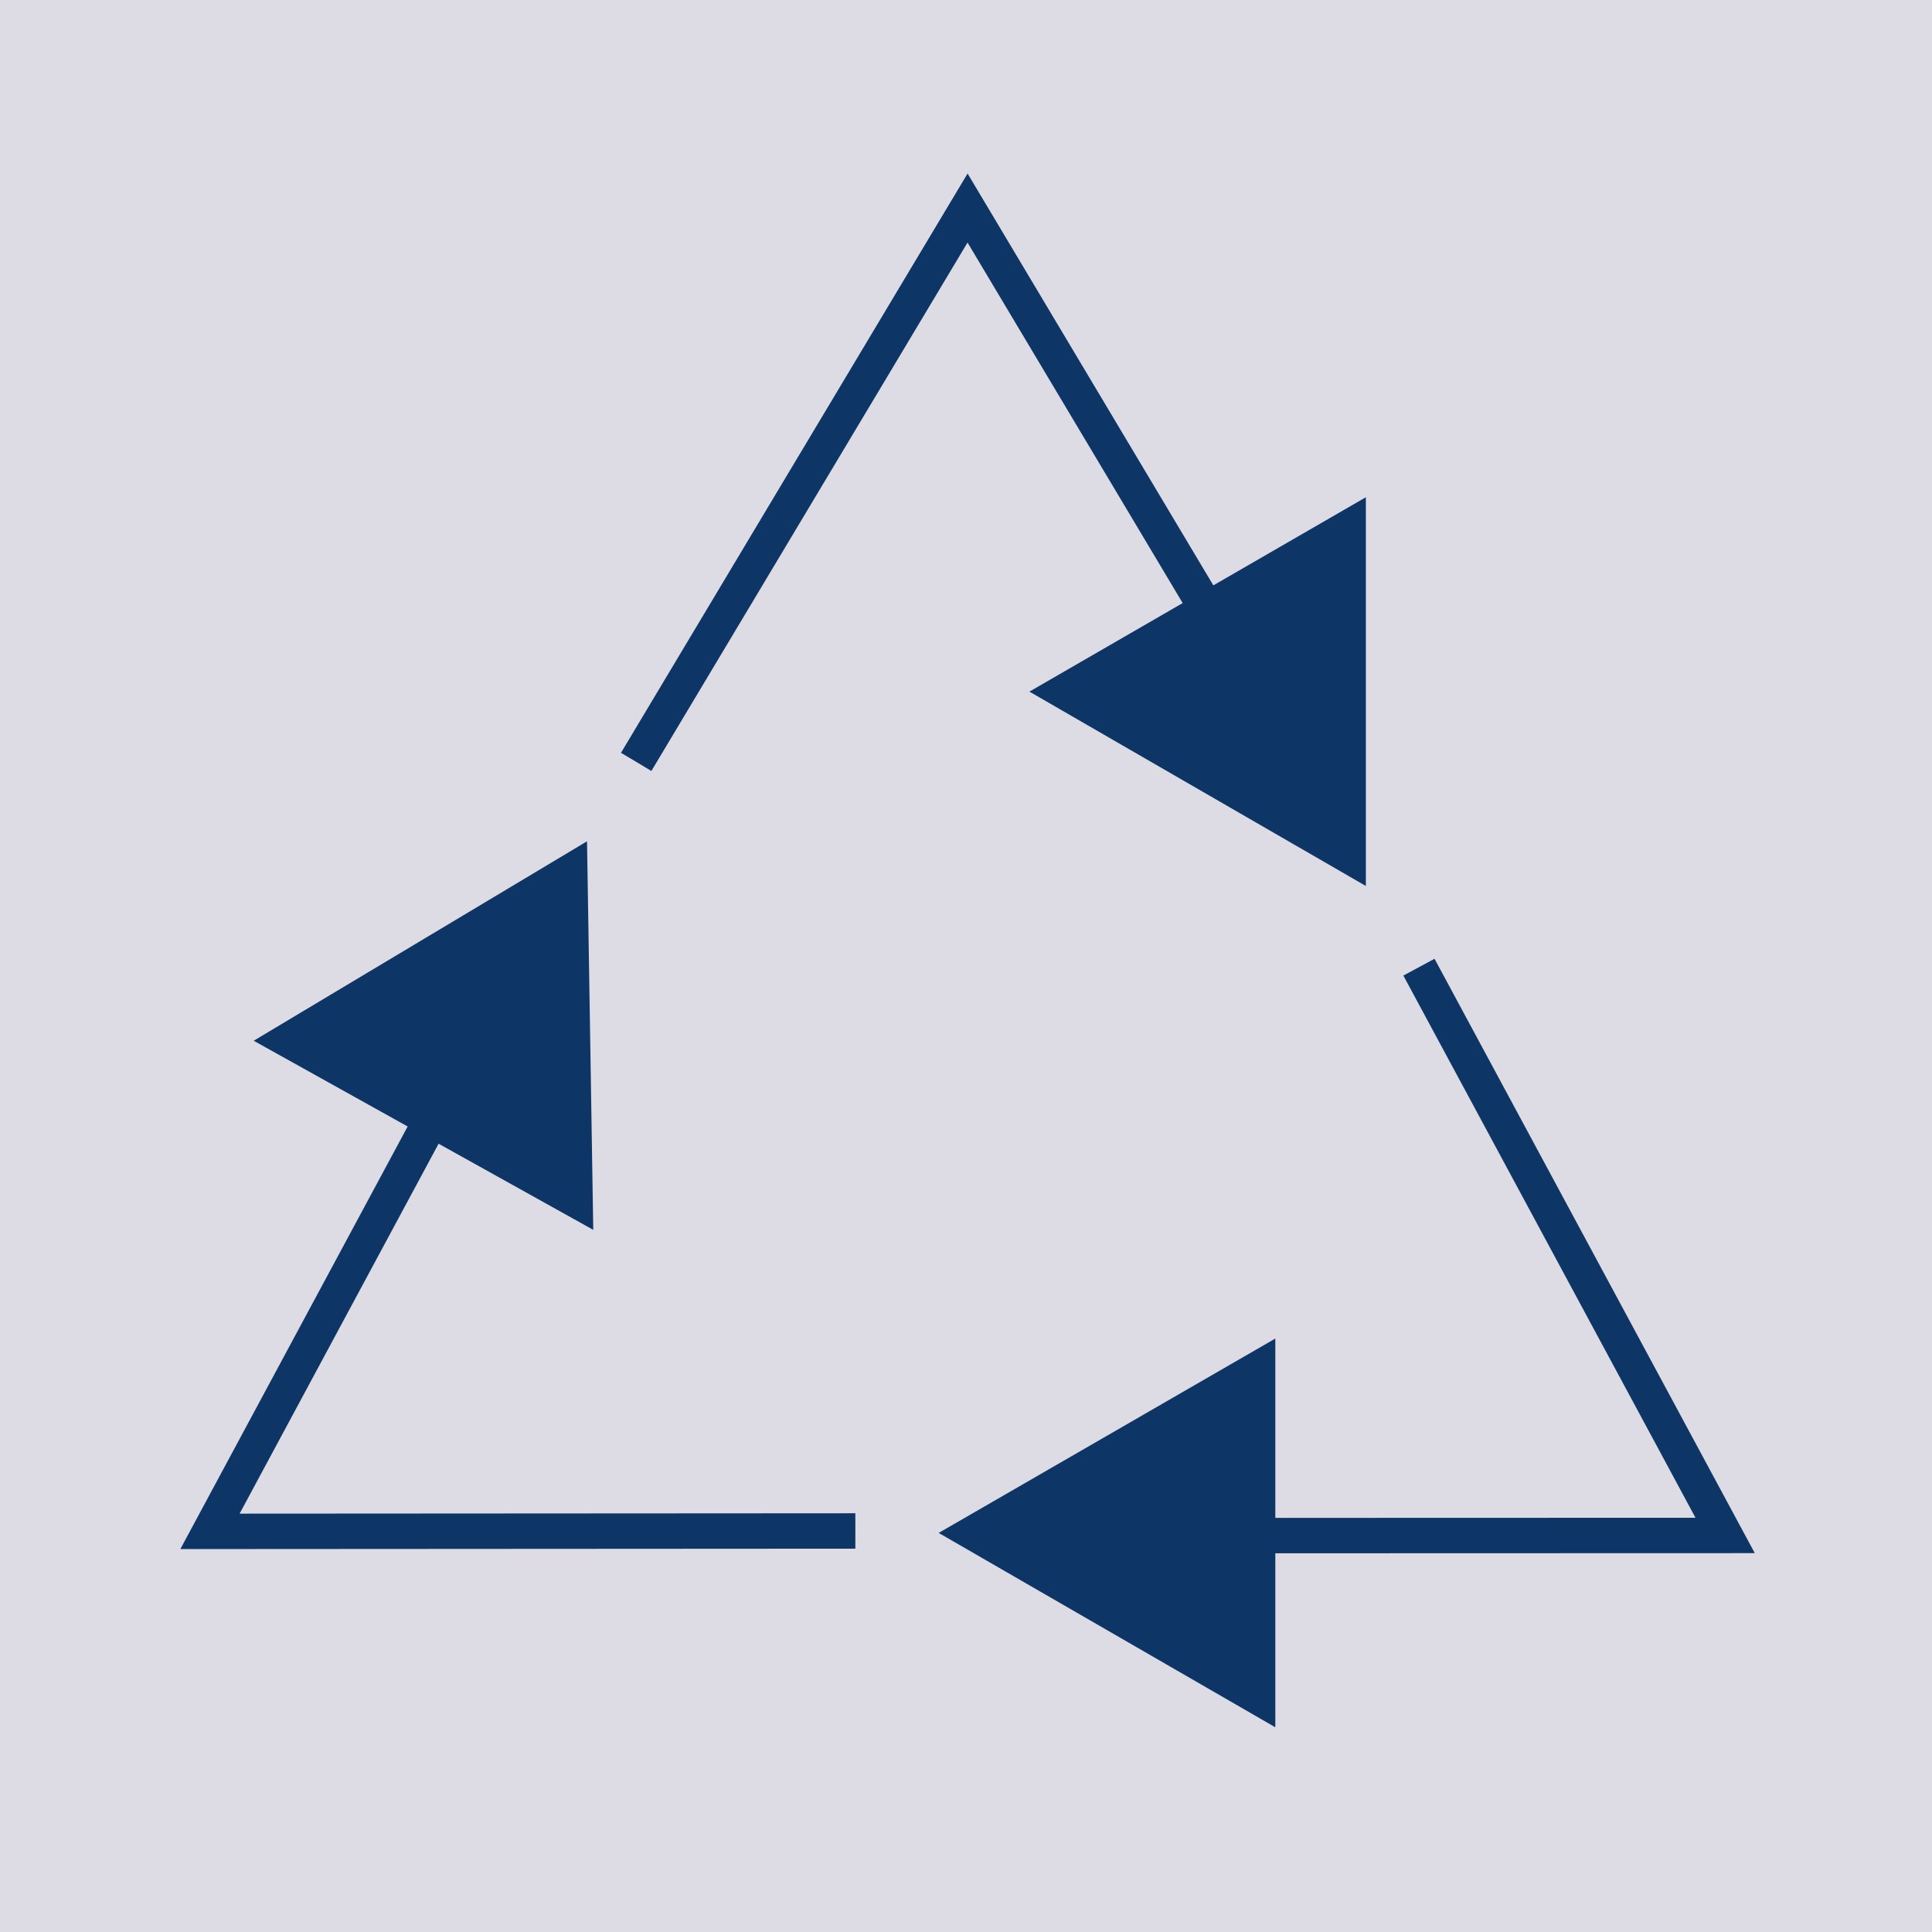
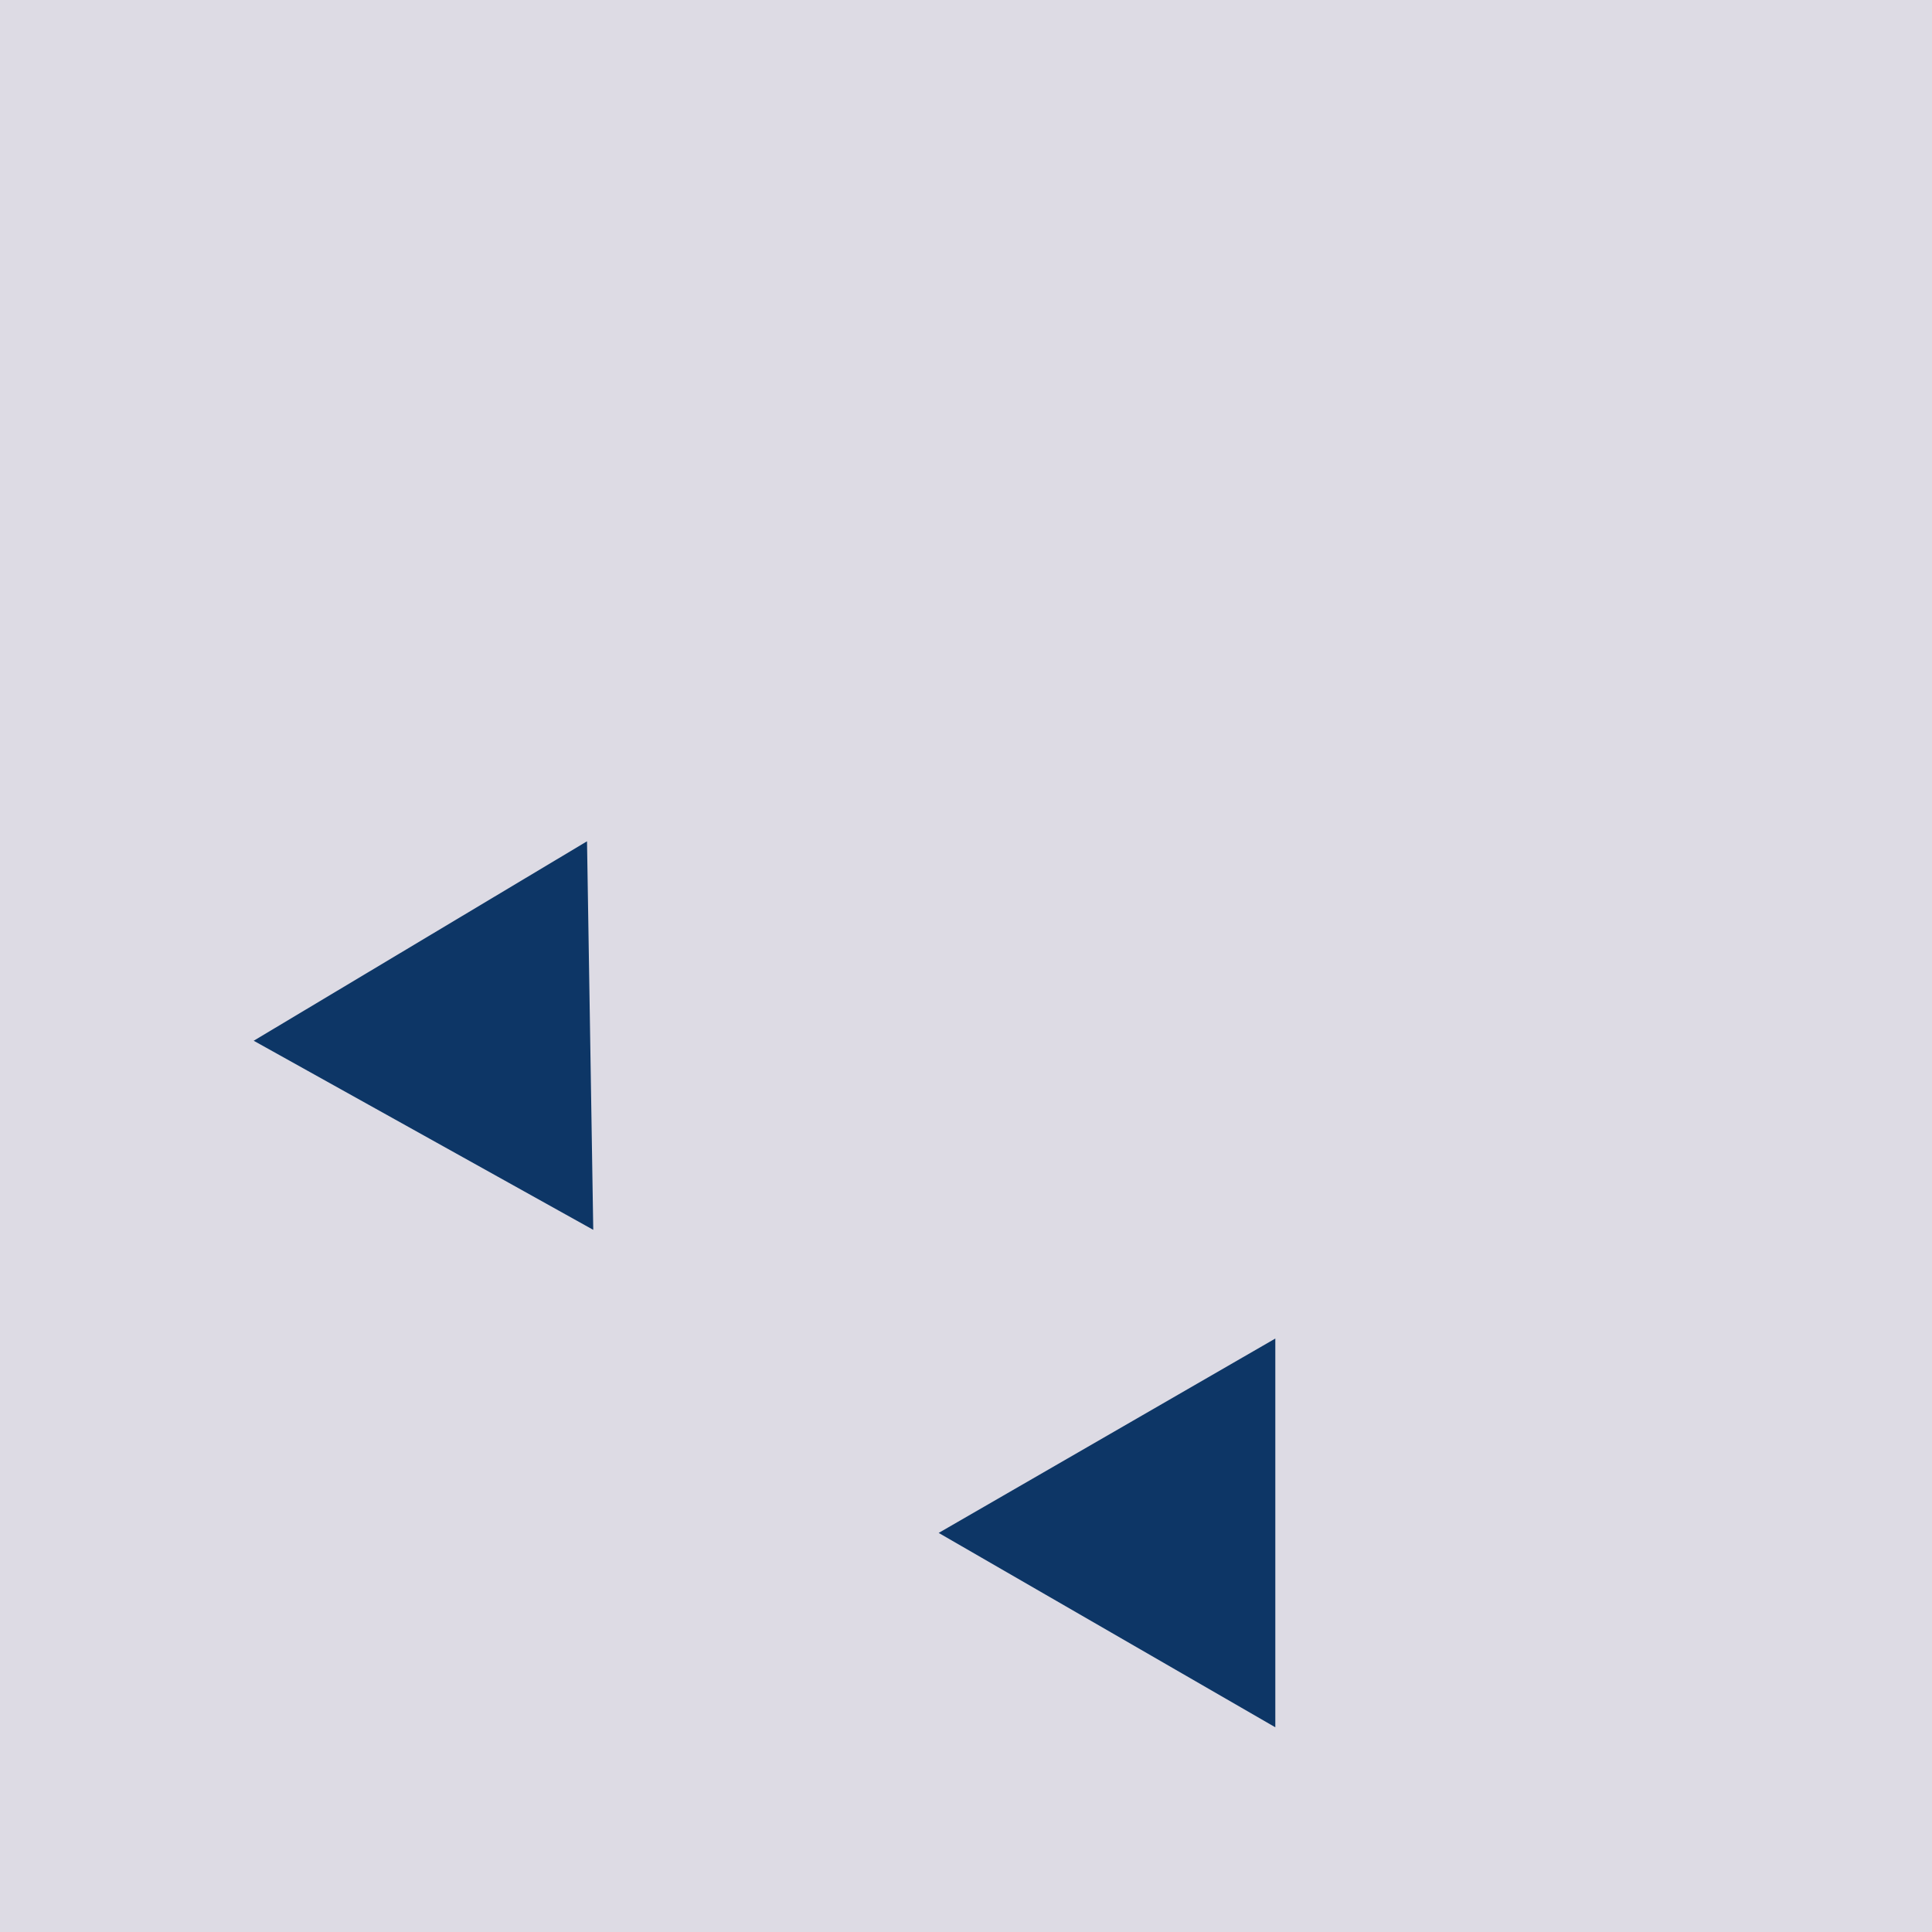
<svg xmlns="http://www.w3.org/2000/svg" id="レイヤー_3" data-name="レイヤー 3" viewBox="0 0 99 99">
  <rect width="99" height="99" style="fill:#dddbe4" />
-   <polygon points="52.75 35.44 69.99 45.4 69.99 25.48 52.75 35.44" style="fill:#0d3666" />
-   <polyline points="66.7 39.35 49.58 10.66 32.6 39.04" style="fill:none;stroke:#0d3666;stroke-miterlimit:10;stroke-width:1.814px" />
  <polygon points="30.4 63.02 30.08 43.11 13 53.33 30.4 63.02" style="fill:#0d3666" />
-   <polyline points="26.59 49.04 10.76 78.47 43.83 78.45" style="fill:none;stroke:#0d3666;stroke-miterlimit:10;stroke-width:1.814px" />
  <polygon points="65.35 68.59 48.1 78.55 65.35 88.51 65.35 68.59" style="fill:#0d3666" />
-   <polyline points="54.98 78.69 88.4 78.68 72.71 49.56" style="fill:none;stroke:#0d3666;stroke-miterlimit:10;stroke-width:1.814px" />
</svg>